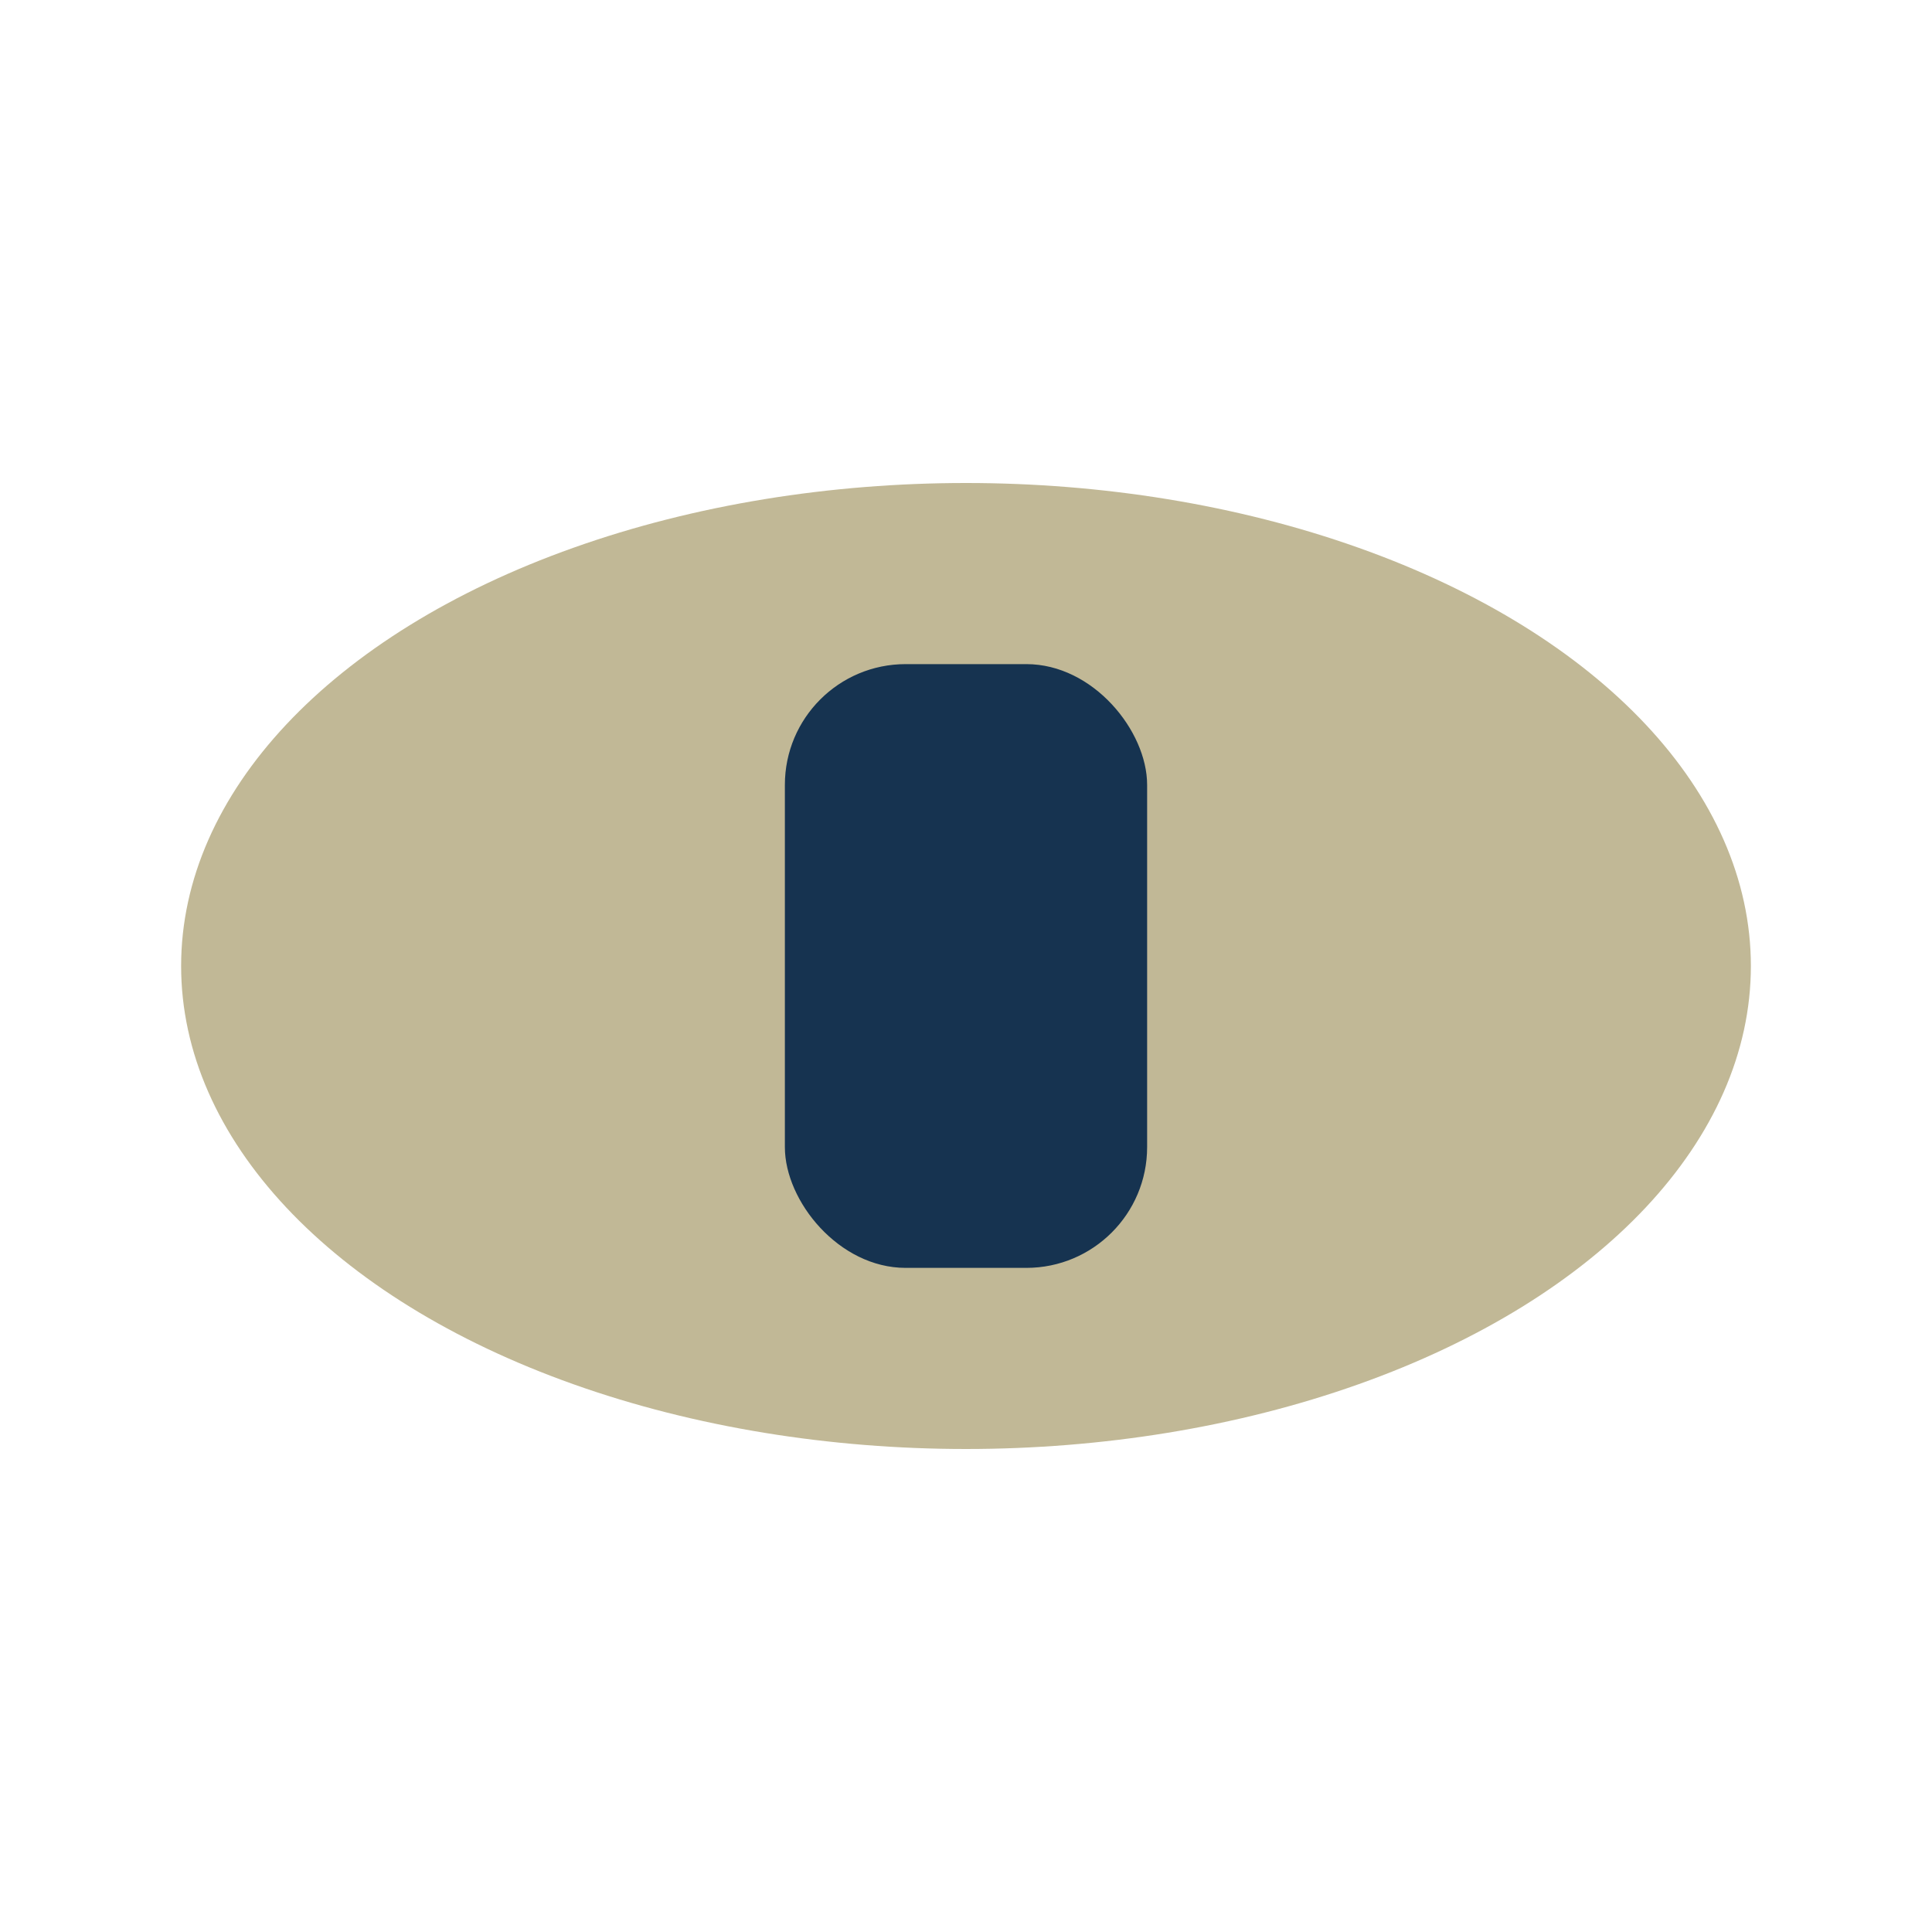
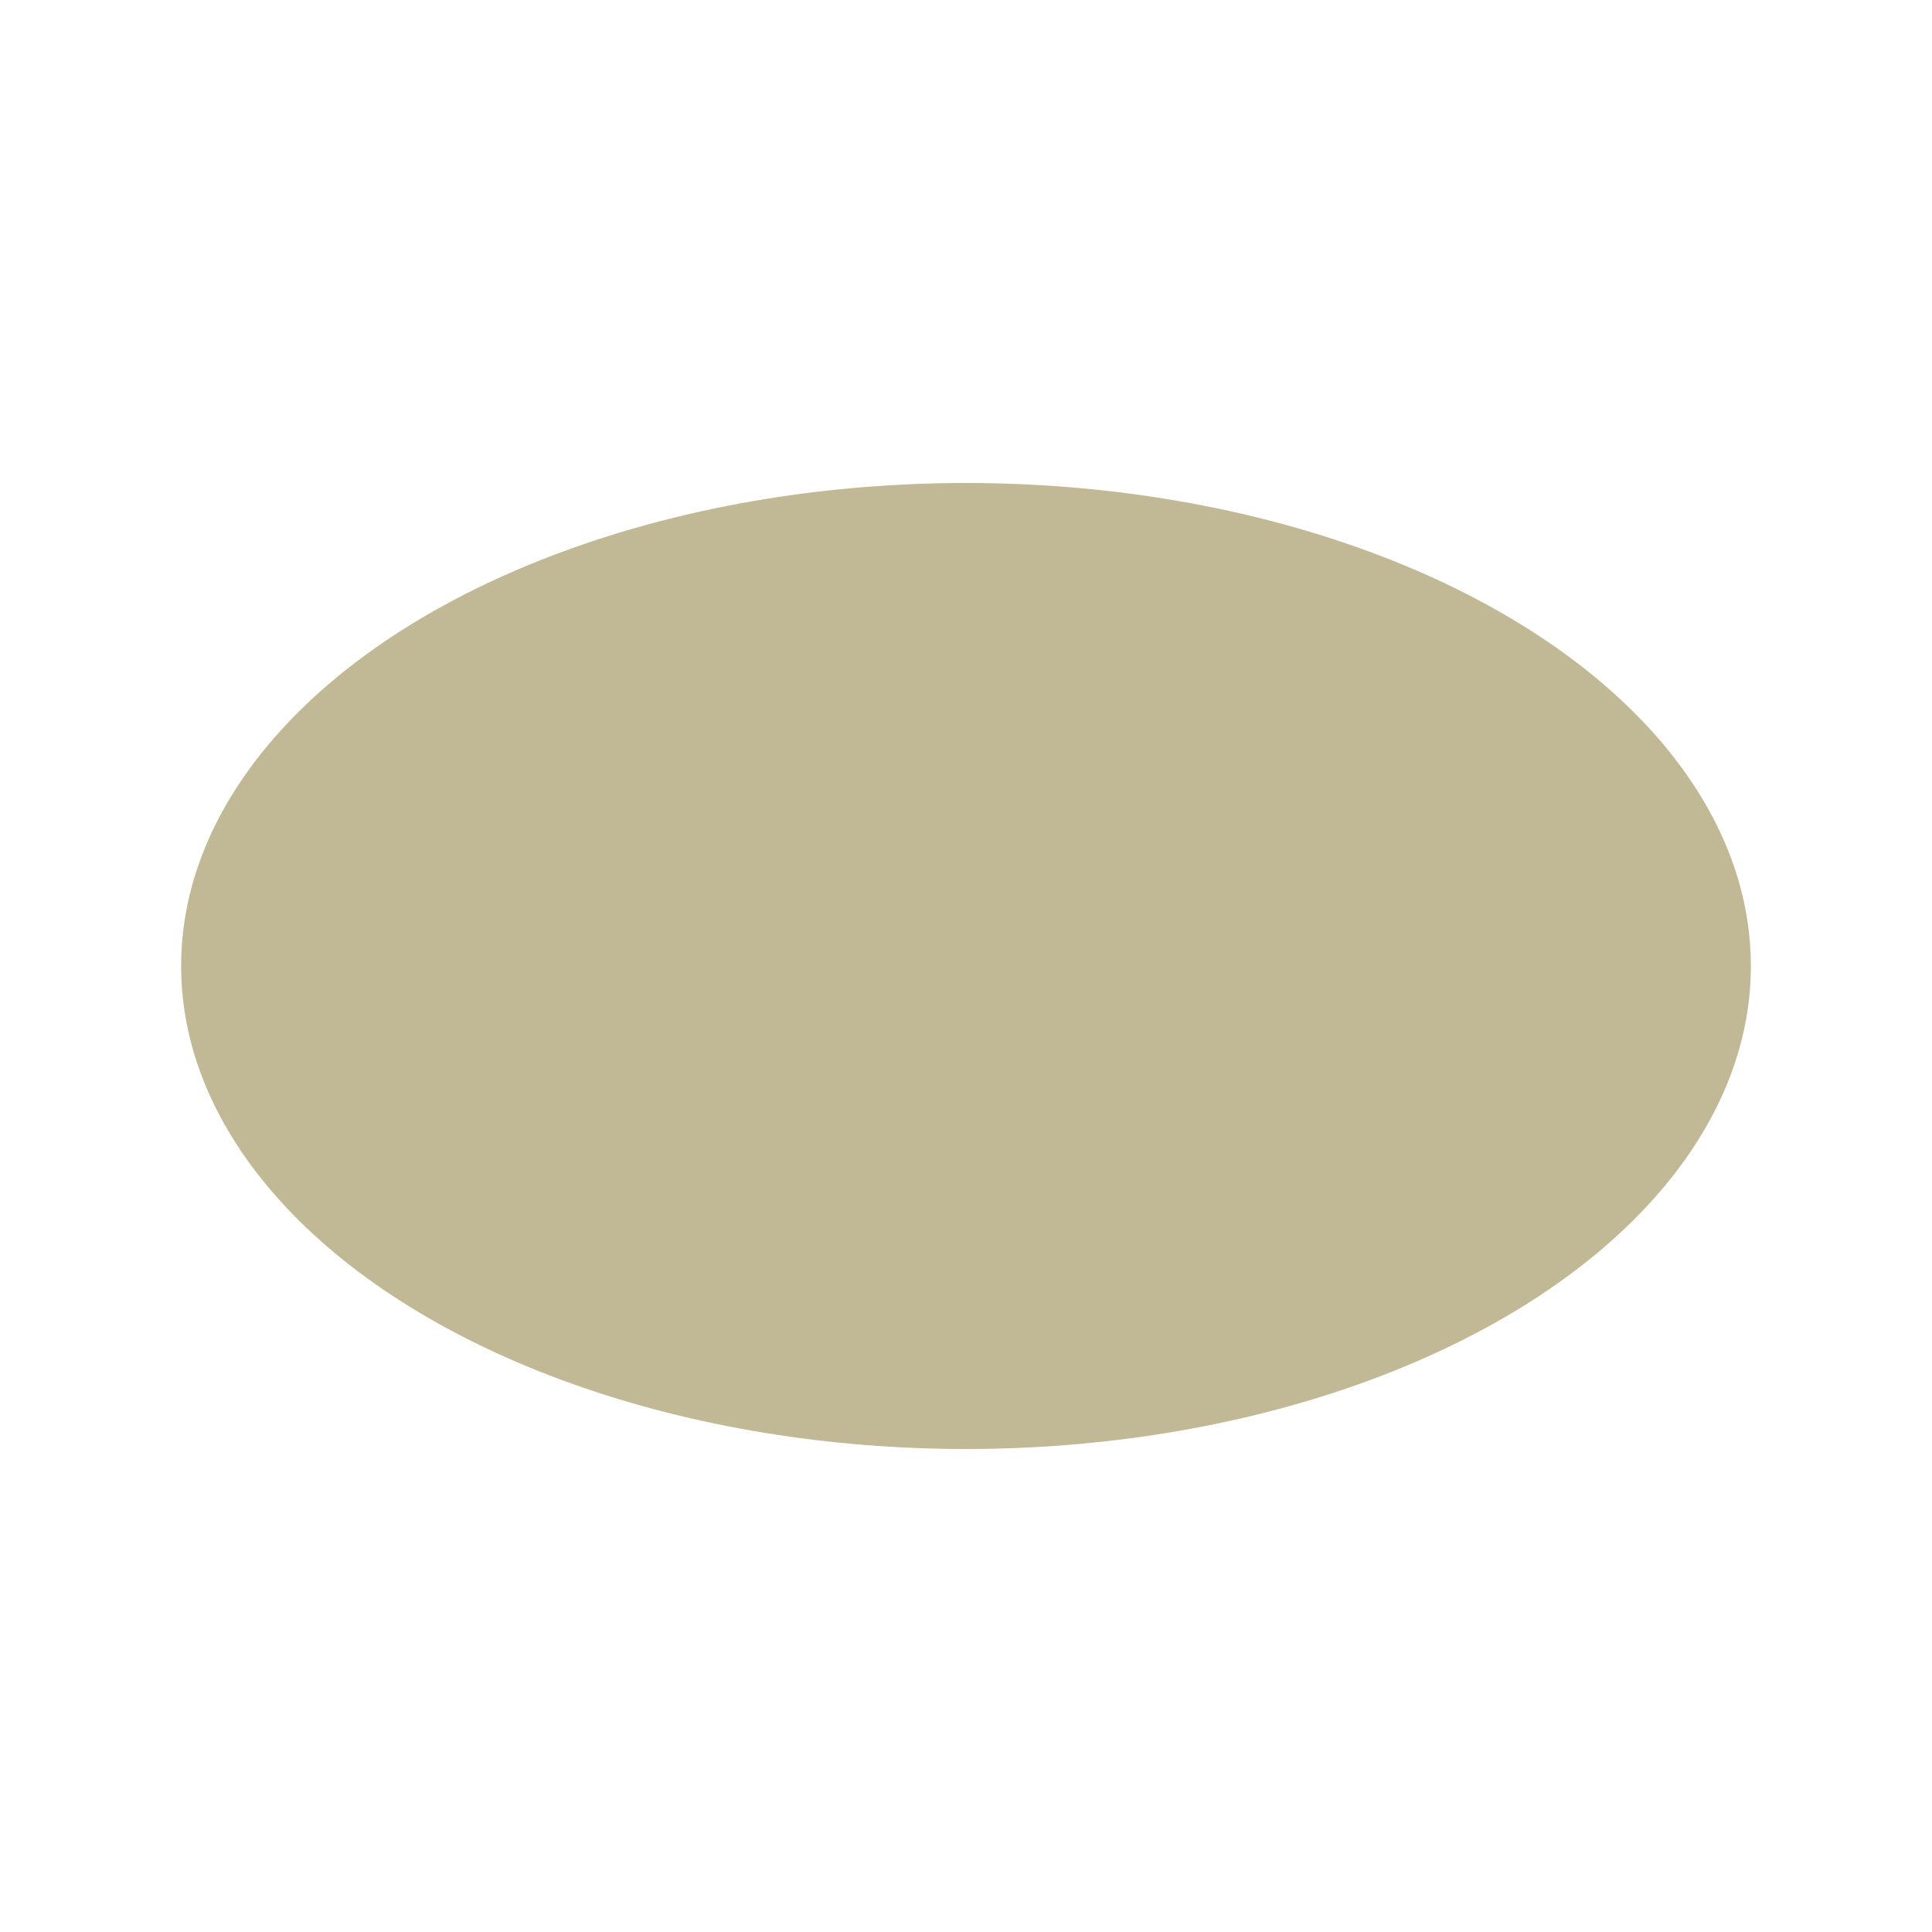
<svg xmlns="http://www.w3.org/2000/svg" width="32" height="32" viewBox="0 0 32 32">
  <ellipse cx="16" cy="16" rx="13" ry="8" fill="#C1B896" />
-   <rect x="13" y="11" width="6" height="10" rx="2" fill="#163350" />
</svg>